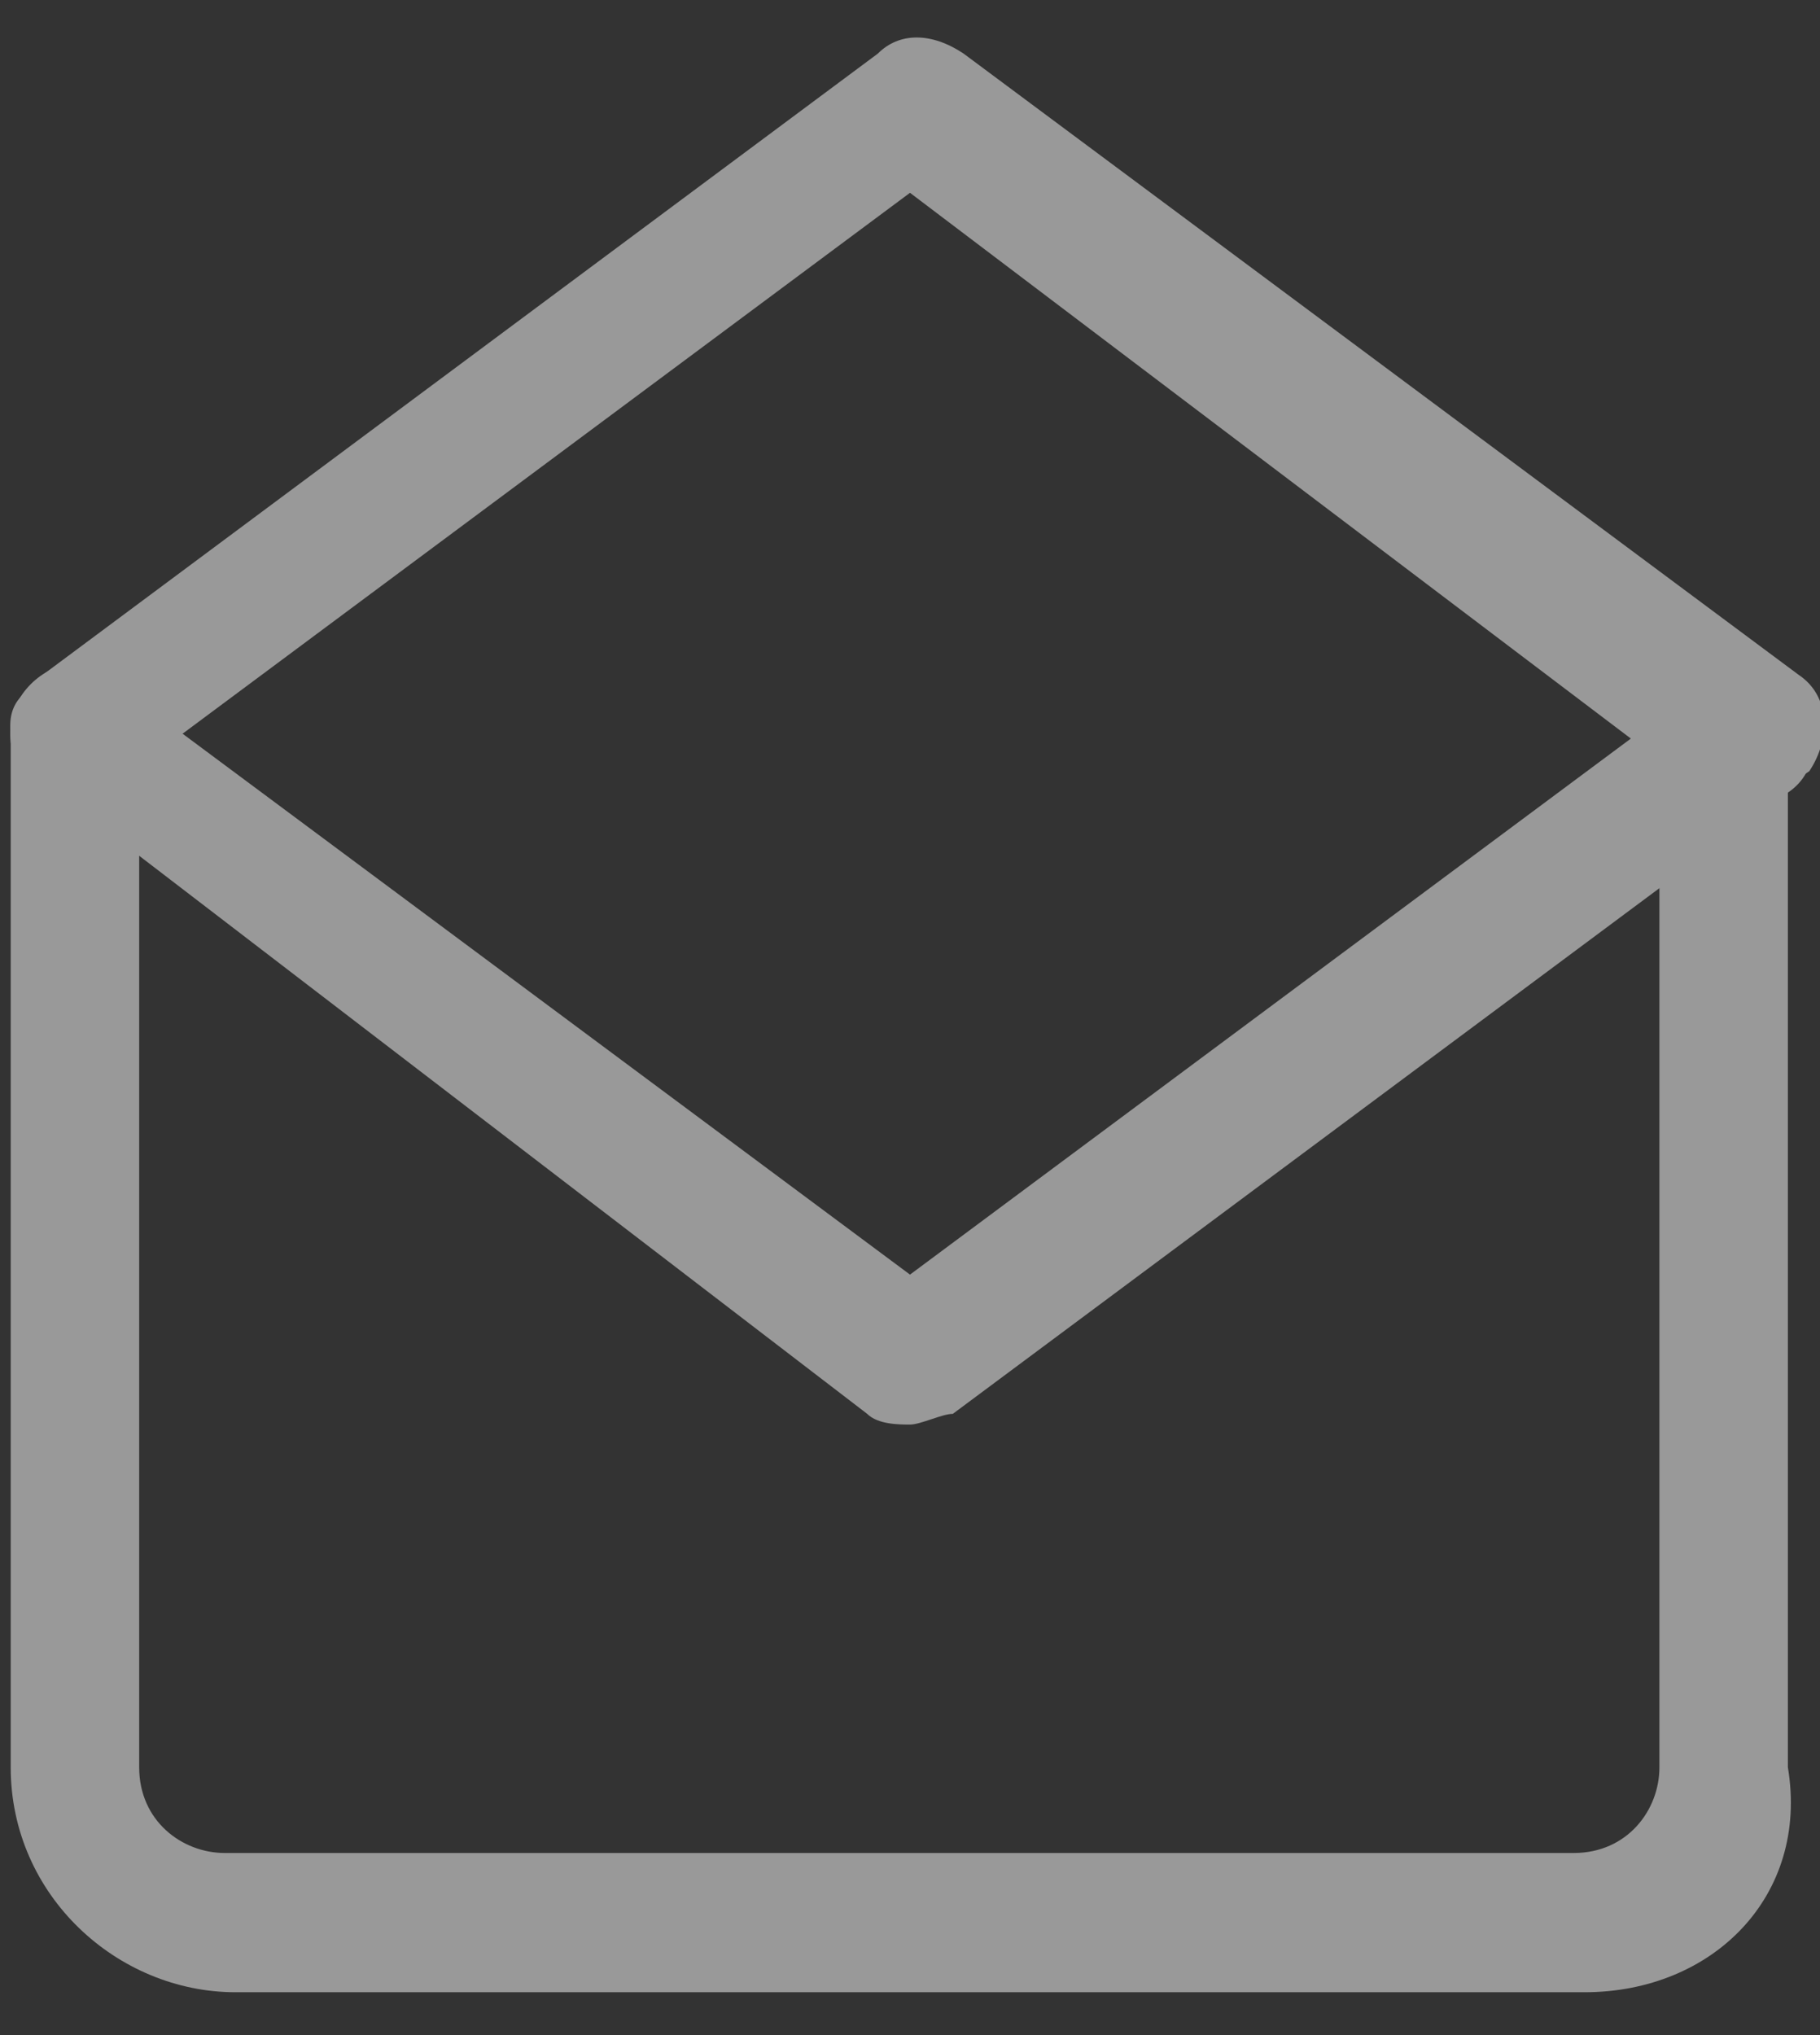
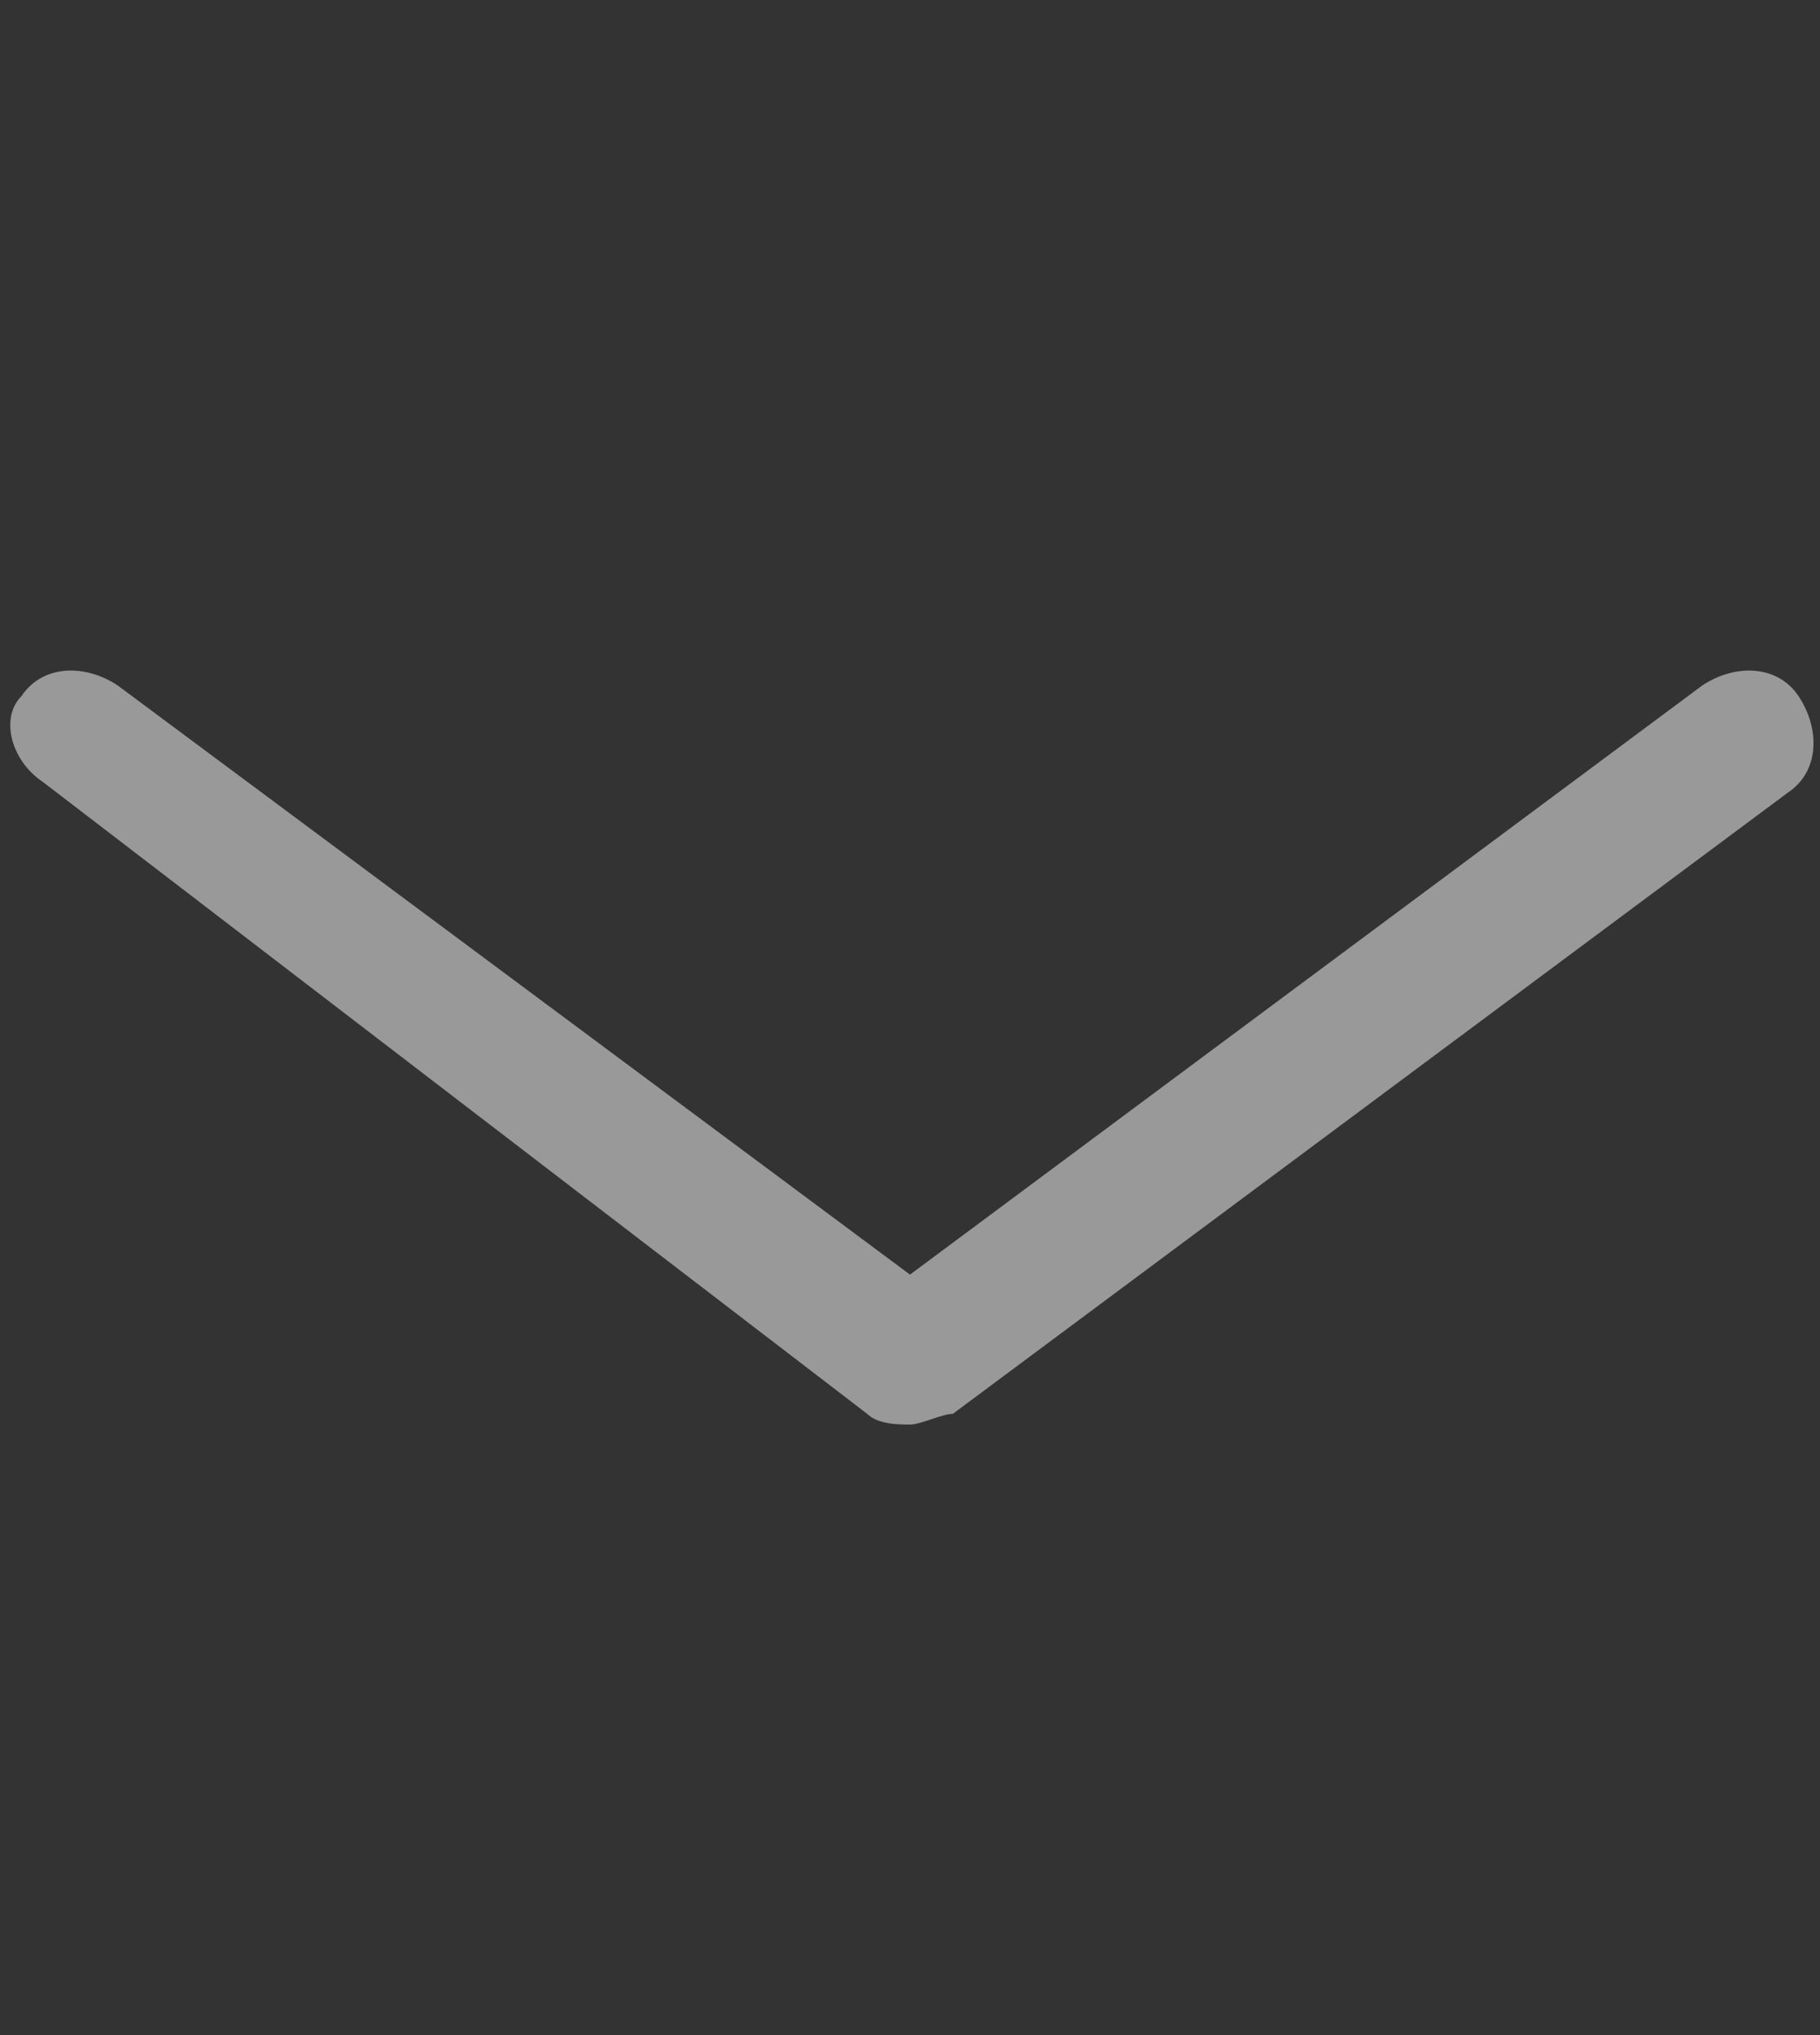
<svg xmlns="http://www.w3.org/2000/svg" version="1.1" id="レイヤー_1" x="0px" y="0px" width="17px" height="19px" viewBox="0 0 17 19" style="enable-background:new 0 0 17 19;" xml:space="preserve">
  <rect x="0" y="0" width="17" height="19" fill="#333333" stroke="none" />
  <style type="text/css">
	.st0{opacity:0.5;}
	.st1{fill:#FFFFFF;}
</style>
  <g class="st0">
    <g>
-       <path class="st1" d="M14.8,18.6H2.2c-1.1,0-2.1-0.9-2.1-2.1V6.8c0-0.3,0.3-0.6,0.6-0.6s0.6,0.3,0.6,0.6v9.7c0,0.5,0.4,0.8,0.8,0.8    h12.6c0.5,0,0.8-0.4,0.8-0.8V6.8c0-0.3,0.3-0.6,0.6-0.6s0.6,0.3,0.6,0.6v9.7C16.9,17.7,16,18.6,14.8,18.6z" />
-     </g>
+       </g>
    <g>
      <path class="st1" d="M8.5,13.3c-0.1,0-0.3,0-0.4-0.1L0.4,7.3C0.1,7.1,0,6.7,0.2,6.5c0.2-0.3,0.6-0.3,0.9-0.1l7.4,5.5l7.4-5.5    c0.3-0.2,0.7-0.2,0.9,0.1C17,6.8,17,7.2,16.7,7.4l-7.8,5.8C8.8,13.2,8.6,13.3,8.5,13.3z" />
    </g>
    <g>
-       <path class="st1" d="M16.3,7.5c-0.1,0-0.3,0-0.4-0.1L8.5,1.8L1.1,7.3C0.8,7.5,0.4,7.5,0.2,7.2C0,6.9,0.1,6.5,0.4,6.3l7.8-5.8    c0.2-0.2,0.5-0.2,0.8,0l7.8,5.8c0.3,0.2,0.3,0.6,0.1,0.9C16.6,7.4,16.5,7.5,16.3,7.5z" />
-     </g>
+       </g>
  </g>
</svg>